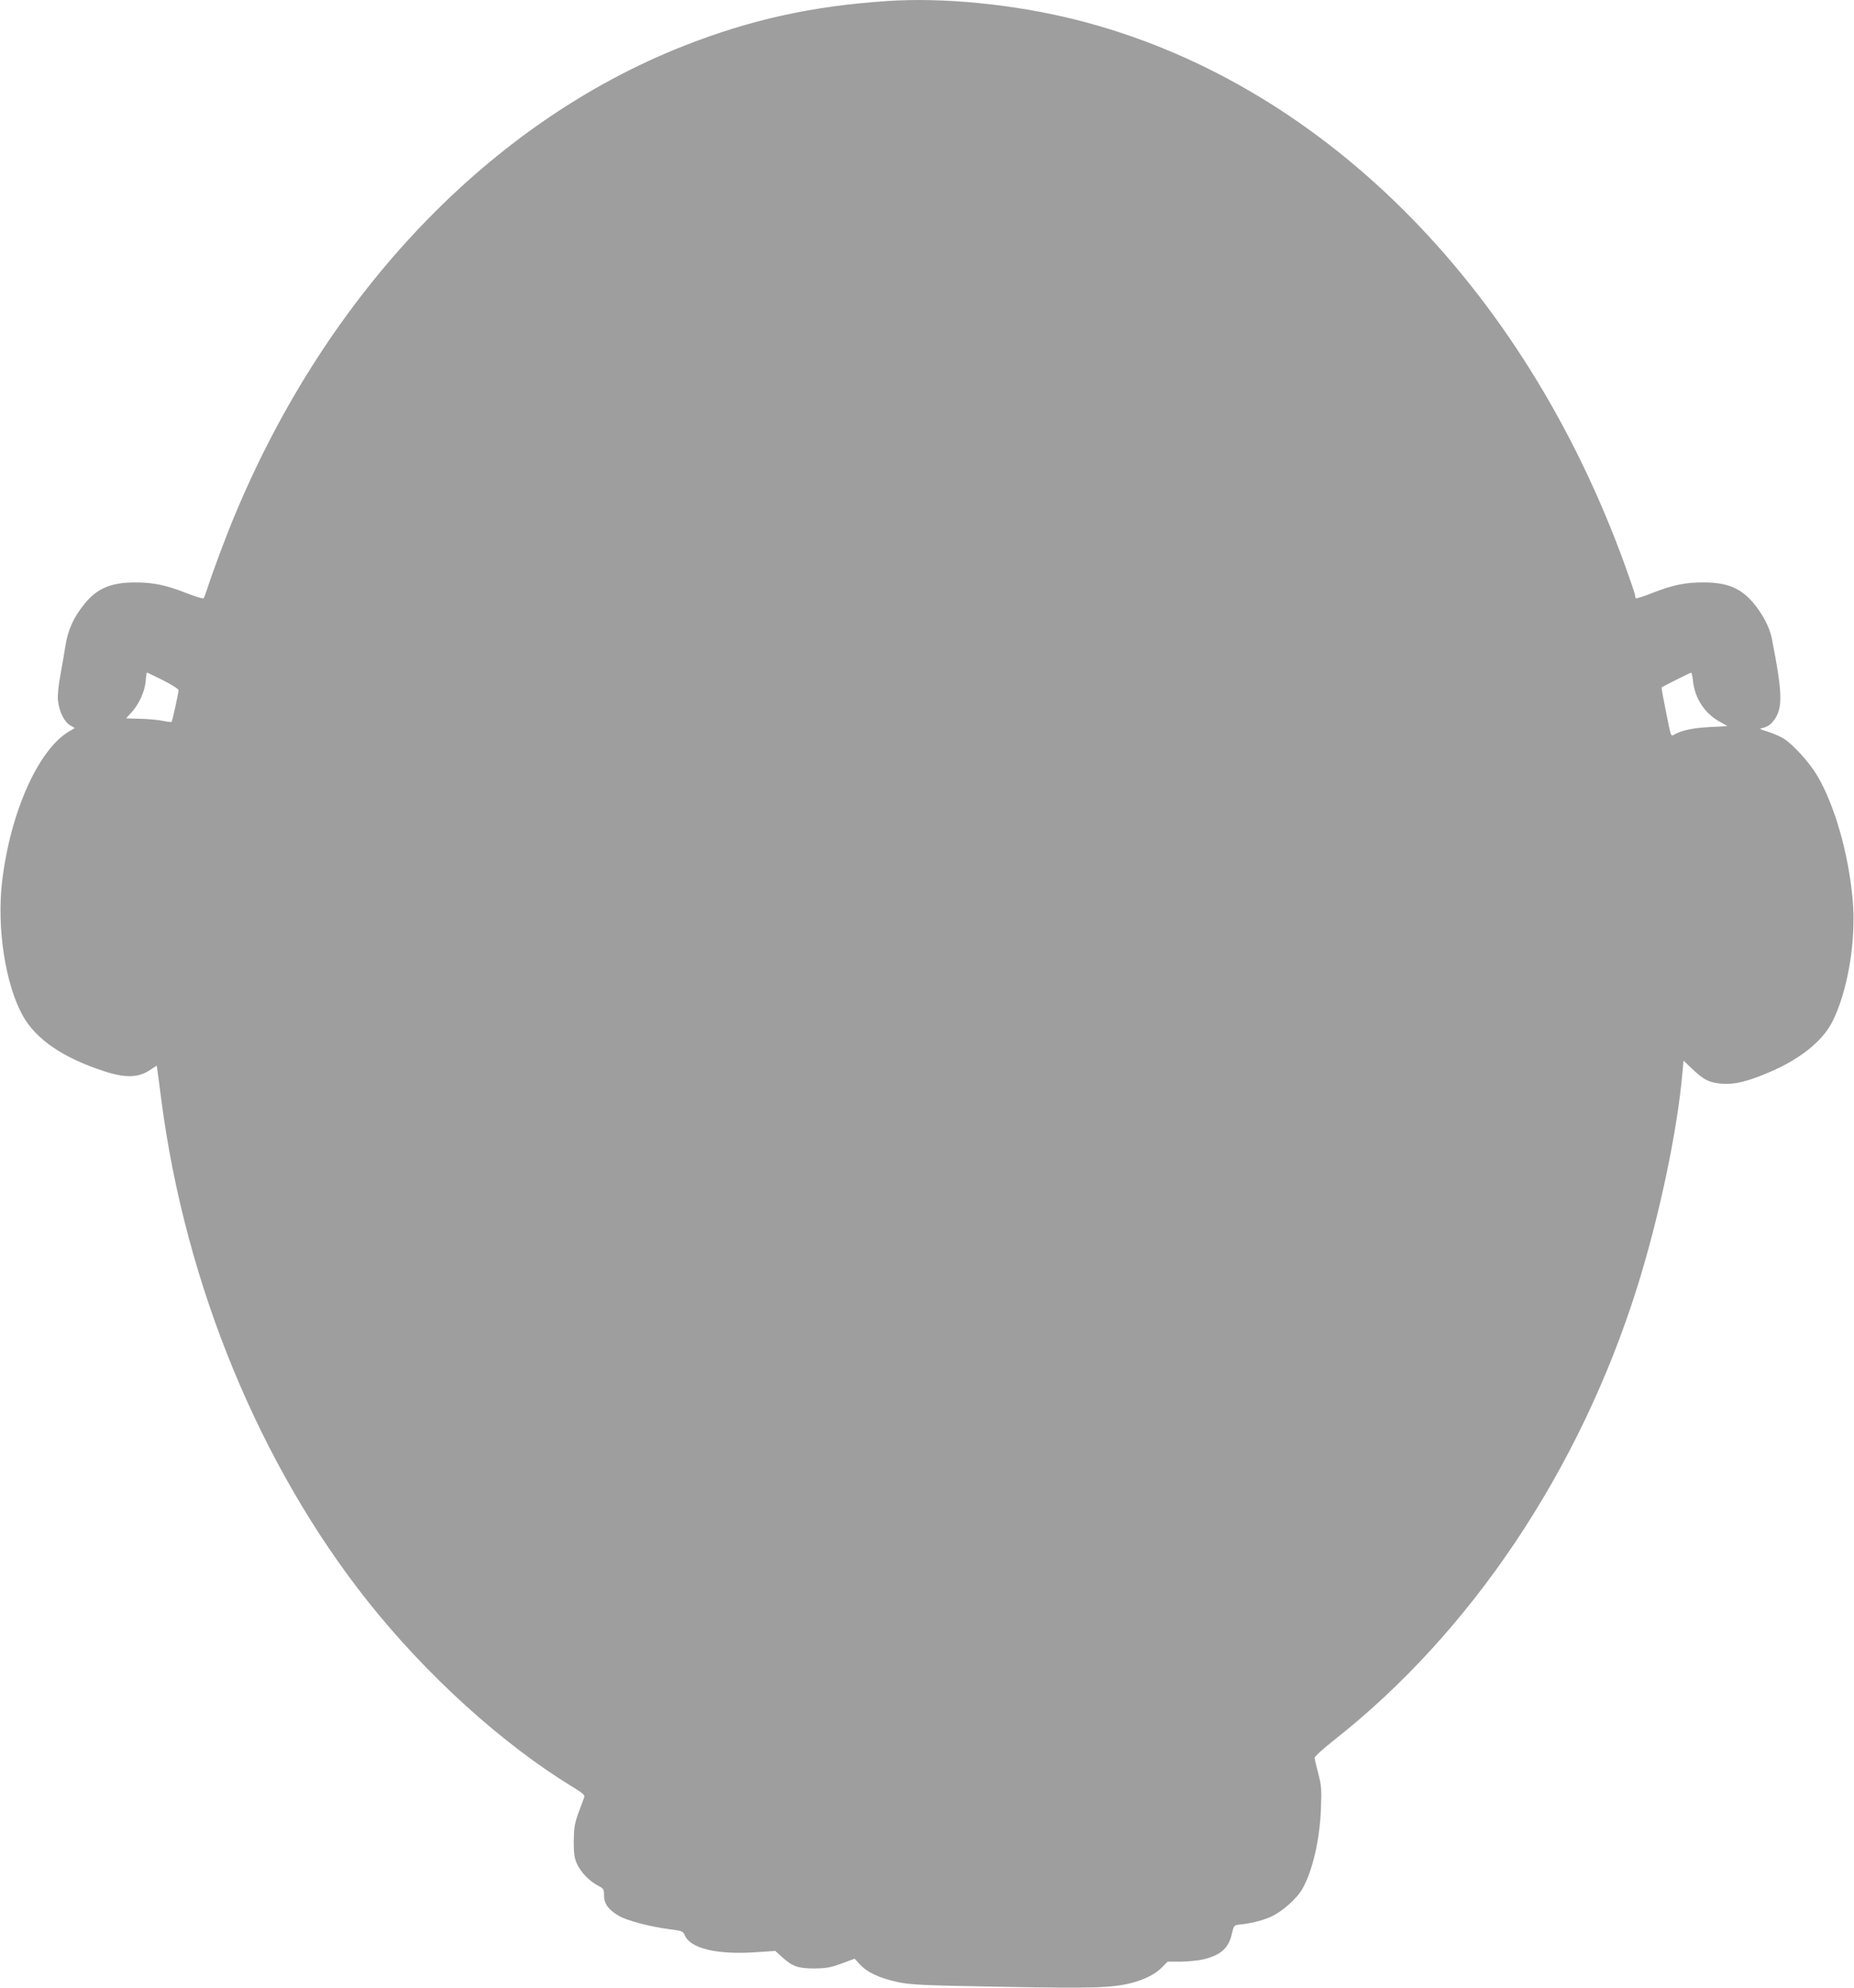
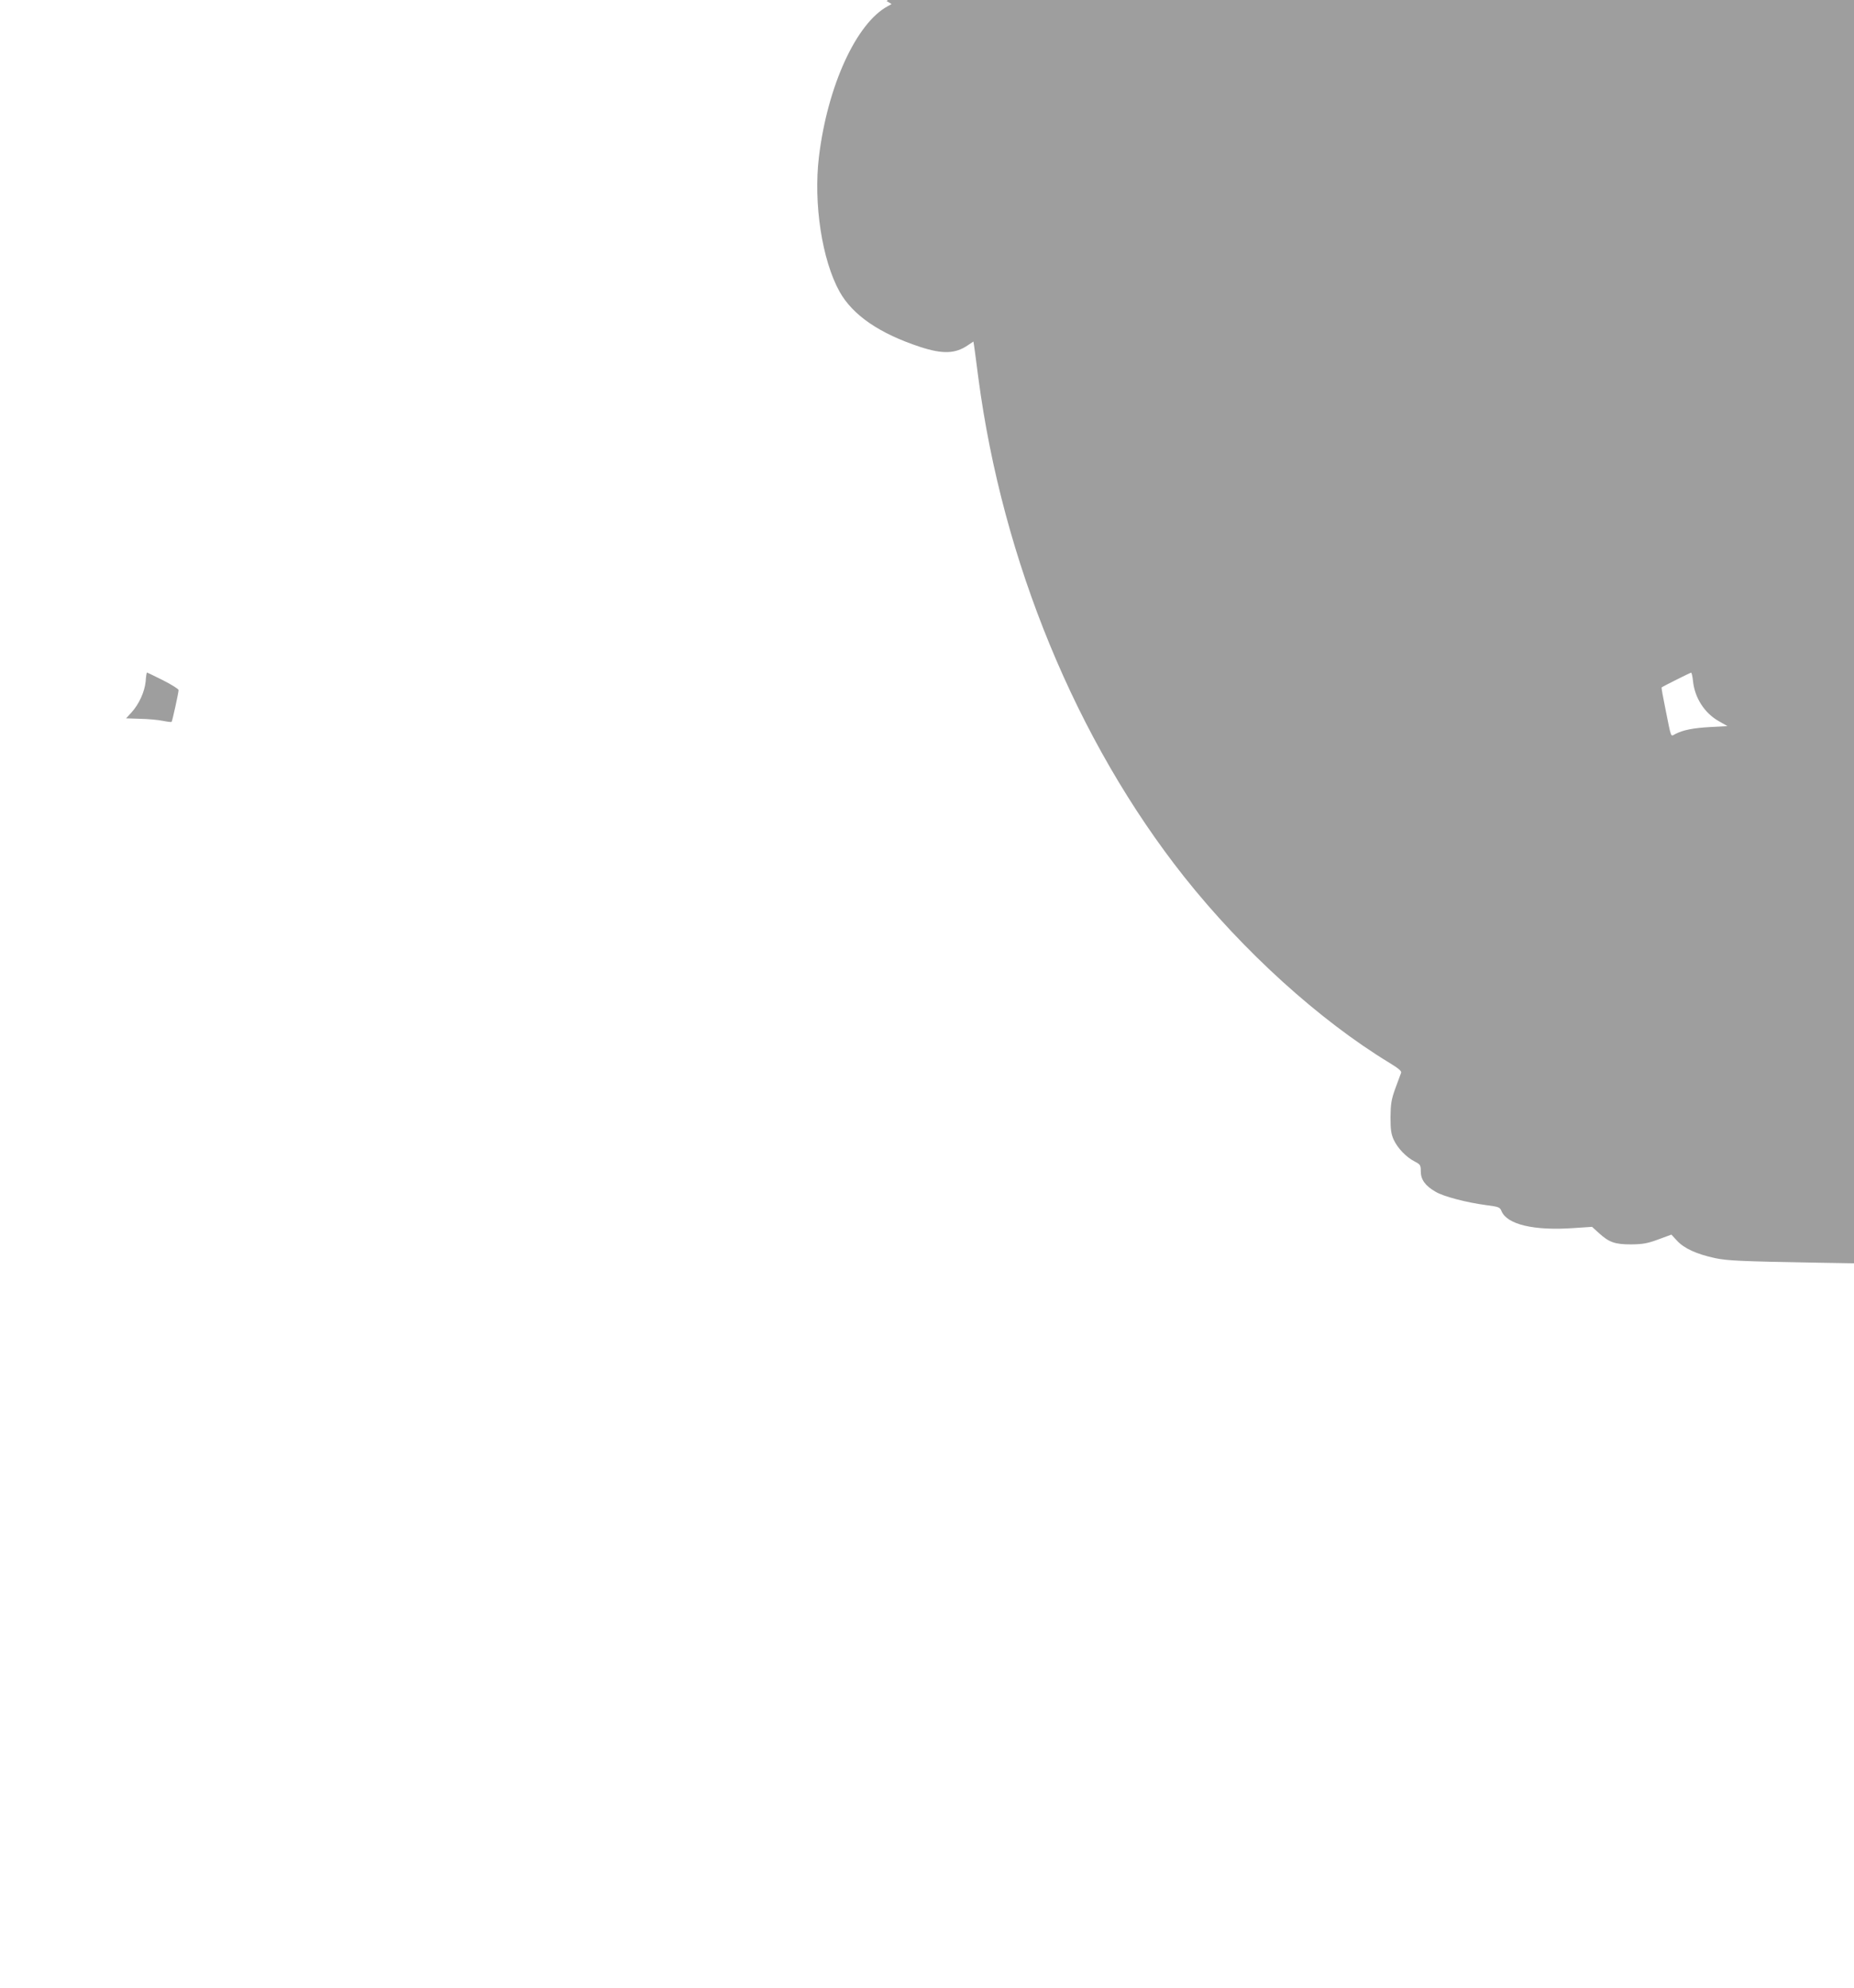
<svg xmlns="http://www.w3.org/2000/svg" version="1.0" width="1194pt" height="1280pt" viewBox="0 0 1194 1280" preserveAspectRatio="xMidYMid meet">
  <g transform="translate(0,1280) scale(0.1,-0.1)" fill="#9e9e9e" stroke="none">
-     <path d="M5710 12793 c-483 -32 -882 -121 -1310 -290 -1243 -491 -2290 -1586 -2887 -3018 -55 -130 -145 -372 -178 -475 -10 -30 -20 -58 -24 -62 -4 -4 -53 11 -110 33 -132 52 -213 69 -331 69 -154 0 -245 -38 -325 -137 -72 -88 -108 -169 -125 -278 -5 -33 -18 -112 -30 -175 -13 -70 -20 -135 -17 -167 7 -72 39 -138 77 -162 l32 -19 -23 -13 c-204 -108 -390 -515 -445 -971 -36 -300 20 -665 133 -868 85 -152 258 -270 520 -356 144 -47 226 -44 306 11 l36 24 5 -32 c3 -18 14 -106 26 -197 156 -1186 633 -2342 1326 -3217 380 -479 871 -924 1322 -1198 61 -37 80 -54 75 -65 -3 -8 -20 -53 -37 -100 -26 -72 -30 -100 -31 -185 0 -82 4 -108 21 -146 26 -55 80 -111 134 -139 37 -19 40 -23 40 -64 0 -53 29 -93 95 -131 51 -31 203 -70 325 -86 83 -11 89 -13 100 -39 36 -86 209 -127 463 -109 l120 8 44 -40 c66 -60 103 -73 208 -73 75 1 105 6 175 32 l84 31 36 -39 c46 -50 125 -86 243 -112 82 -17 155 -21 672 -30 597 -11 709 -7 837 26 84 23 147 55 190 98 l38 38 85 0 c47 0 115 7 151 16 109 28 158 73 178 166 11 48 15 53 42 56 72 6 154 26 211 52 70 32 162 113 199 176 65 111 114 318 121 519 5 124 3 150 -17 225 -12 47 -23 92 -24 101 0 9 50 56 124 114 884 695 1582 1736 1953 2915 141 449 259 1005 292 1383 l7 78 57 -54 c75 -72 112 -89 196 -95 81 -5 164 16 308 78 190 82 331 195 394 315 102 195 159 533 134 796 -27 295 -115 602 -226 792 -53 90 -160 207 -222 244 -24 14 -69 33 -101 43 -55 17 -55 18 -25 24 17 4 40 17 51 29 76 84 77 167 2 550 -14 66 -53 144 -111 216 -83 103 -173 141 -329 141 -118 0 -199 -17 -329 -68 -55 -22 -103 -37 -106 -34 -3 3 -5 12 -5 19 0 8 -30 96 -66 196 -659 1815 -1975 3120 -3540 3511 -395 99 -855 144 -1214 119z m-4660 -4373 c55 -28 100 -56 100 -63 0 -17 -40 -200 -45 -205 -2 -2 -27 1 -57 7 -29 6 -94 12 -144 13 l-92 3 34 37 c50 55 85 133 92 200 2 32 6 58 9 58 2 0 48 -23 103 -50z m9853 -4 c11 -109 74 -207 166 -259 l56 -32 -110 -6 c-110 -6 -176 -19 -226 -45 -31 -16 -24 -35 -64 164 -15 73 -26 134 -24 136 7 6 184 95 190 95 3 1 9 -23 12 -53z" />
+     <path d="M5710 12793 l32 -19 -23 -13 c-204 -108 -390 -515 -445 -971 -36 -300 20 -665 133 -868 85 -152 258 -270 520 -356 144 -47 226 -44 306 11 l36 24 5 -32 c3 -18 14 -106 26 -197 156 -1186 633 -2342 1326 -3217 380 -479 871 -924 1322 -1198 61 -37 80 -54 75 -65 -3 -8 -20 -53 -37 -100 -26 -72 -30 -100 -31 -185 0 -82 4 -108 21 -146 26 -55 80 -111 134 -139 37 -19 40 -23 40 -64 0 -53 29 -93 95 -131 51 -31 203 -70 325 -86 83 -11 89 -13 100 -39 36 -86 209 -127 463 -109 l120 8 44 -40 c66 -60 103 -73 208 -73 75 1 105 6 175 32 l84 31 36 -39 c46 -50 125 -86 243 -112 82 -17 155 -21 672 -30 597 -11 709 -7 837 26 84 23 147 55 190 98 l38 38 85 0 c47 0 115 7 151 16 109 28 158 73 178 166 11 48 15 53 42 56 72 6 154 26 211 52 70 32 162 113 199 176 65 111 114 318 121 519 5 124 3 150 -17 225 -12 47 -23 92 -24 101 0 9 50 56 124 114 884 695 1582 1736 1953 2915 141 449 259 1005 292 1383 l7 78 57 -54 c75 -72 112 -89 196 -95 81 -5 164 16 308 78 190 82 331 195 394 315 102 195 159 533 134 796 -27 295 -115 602 -226 792 -53 90 -160 207 -222 244 -24 14 -69 33 -101 43 -55 17 -55 18 -25 24 17 4 40 17 51 29 76 84 77 167 2 550 -14 66 -53 144 -111 216 -83 103 -173 141 -329 141 -118 0 -199 -17 -329 -68 -55 -22 -103 -37 -106 -34 -3 3 -5 12 -5 19 0 8 -30 96 -66 196 -659 1815 -1975 3120 -3540 3511 -395 99 -855 144 -1214 119z m-4660 -4373 c55 -28 100 -56 100 -63 0 -17 -40 -200 -45 -205 -2 -2 -27 1 -57 7 -29 6 -94 12 -144 13 l-92 3 34 37 c50 55 85 133 92 200 2 32 6 58 9 58 2 0 48 -23 103 -50z m9853 -4 c11 -109 74 -207 166 -259 l56 -32 -110 -6 c-110 -6 -176 -19 -226 -45 -31 -16 -24 -35 -64 164 -15 73 -26 134 -24 136 7 6 184 95 190 95 3 1 9 -23 12 -53z" />
  </g>
</svg>